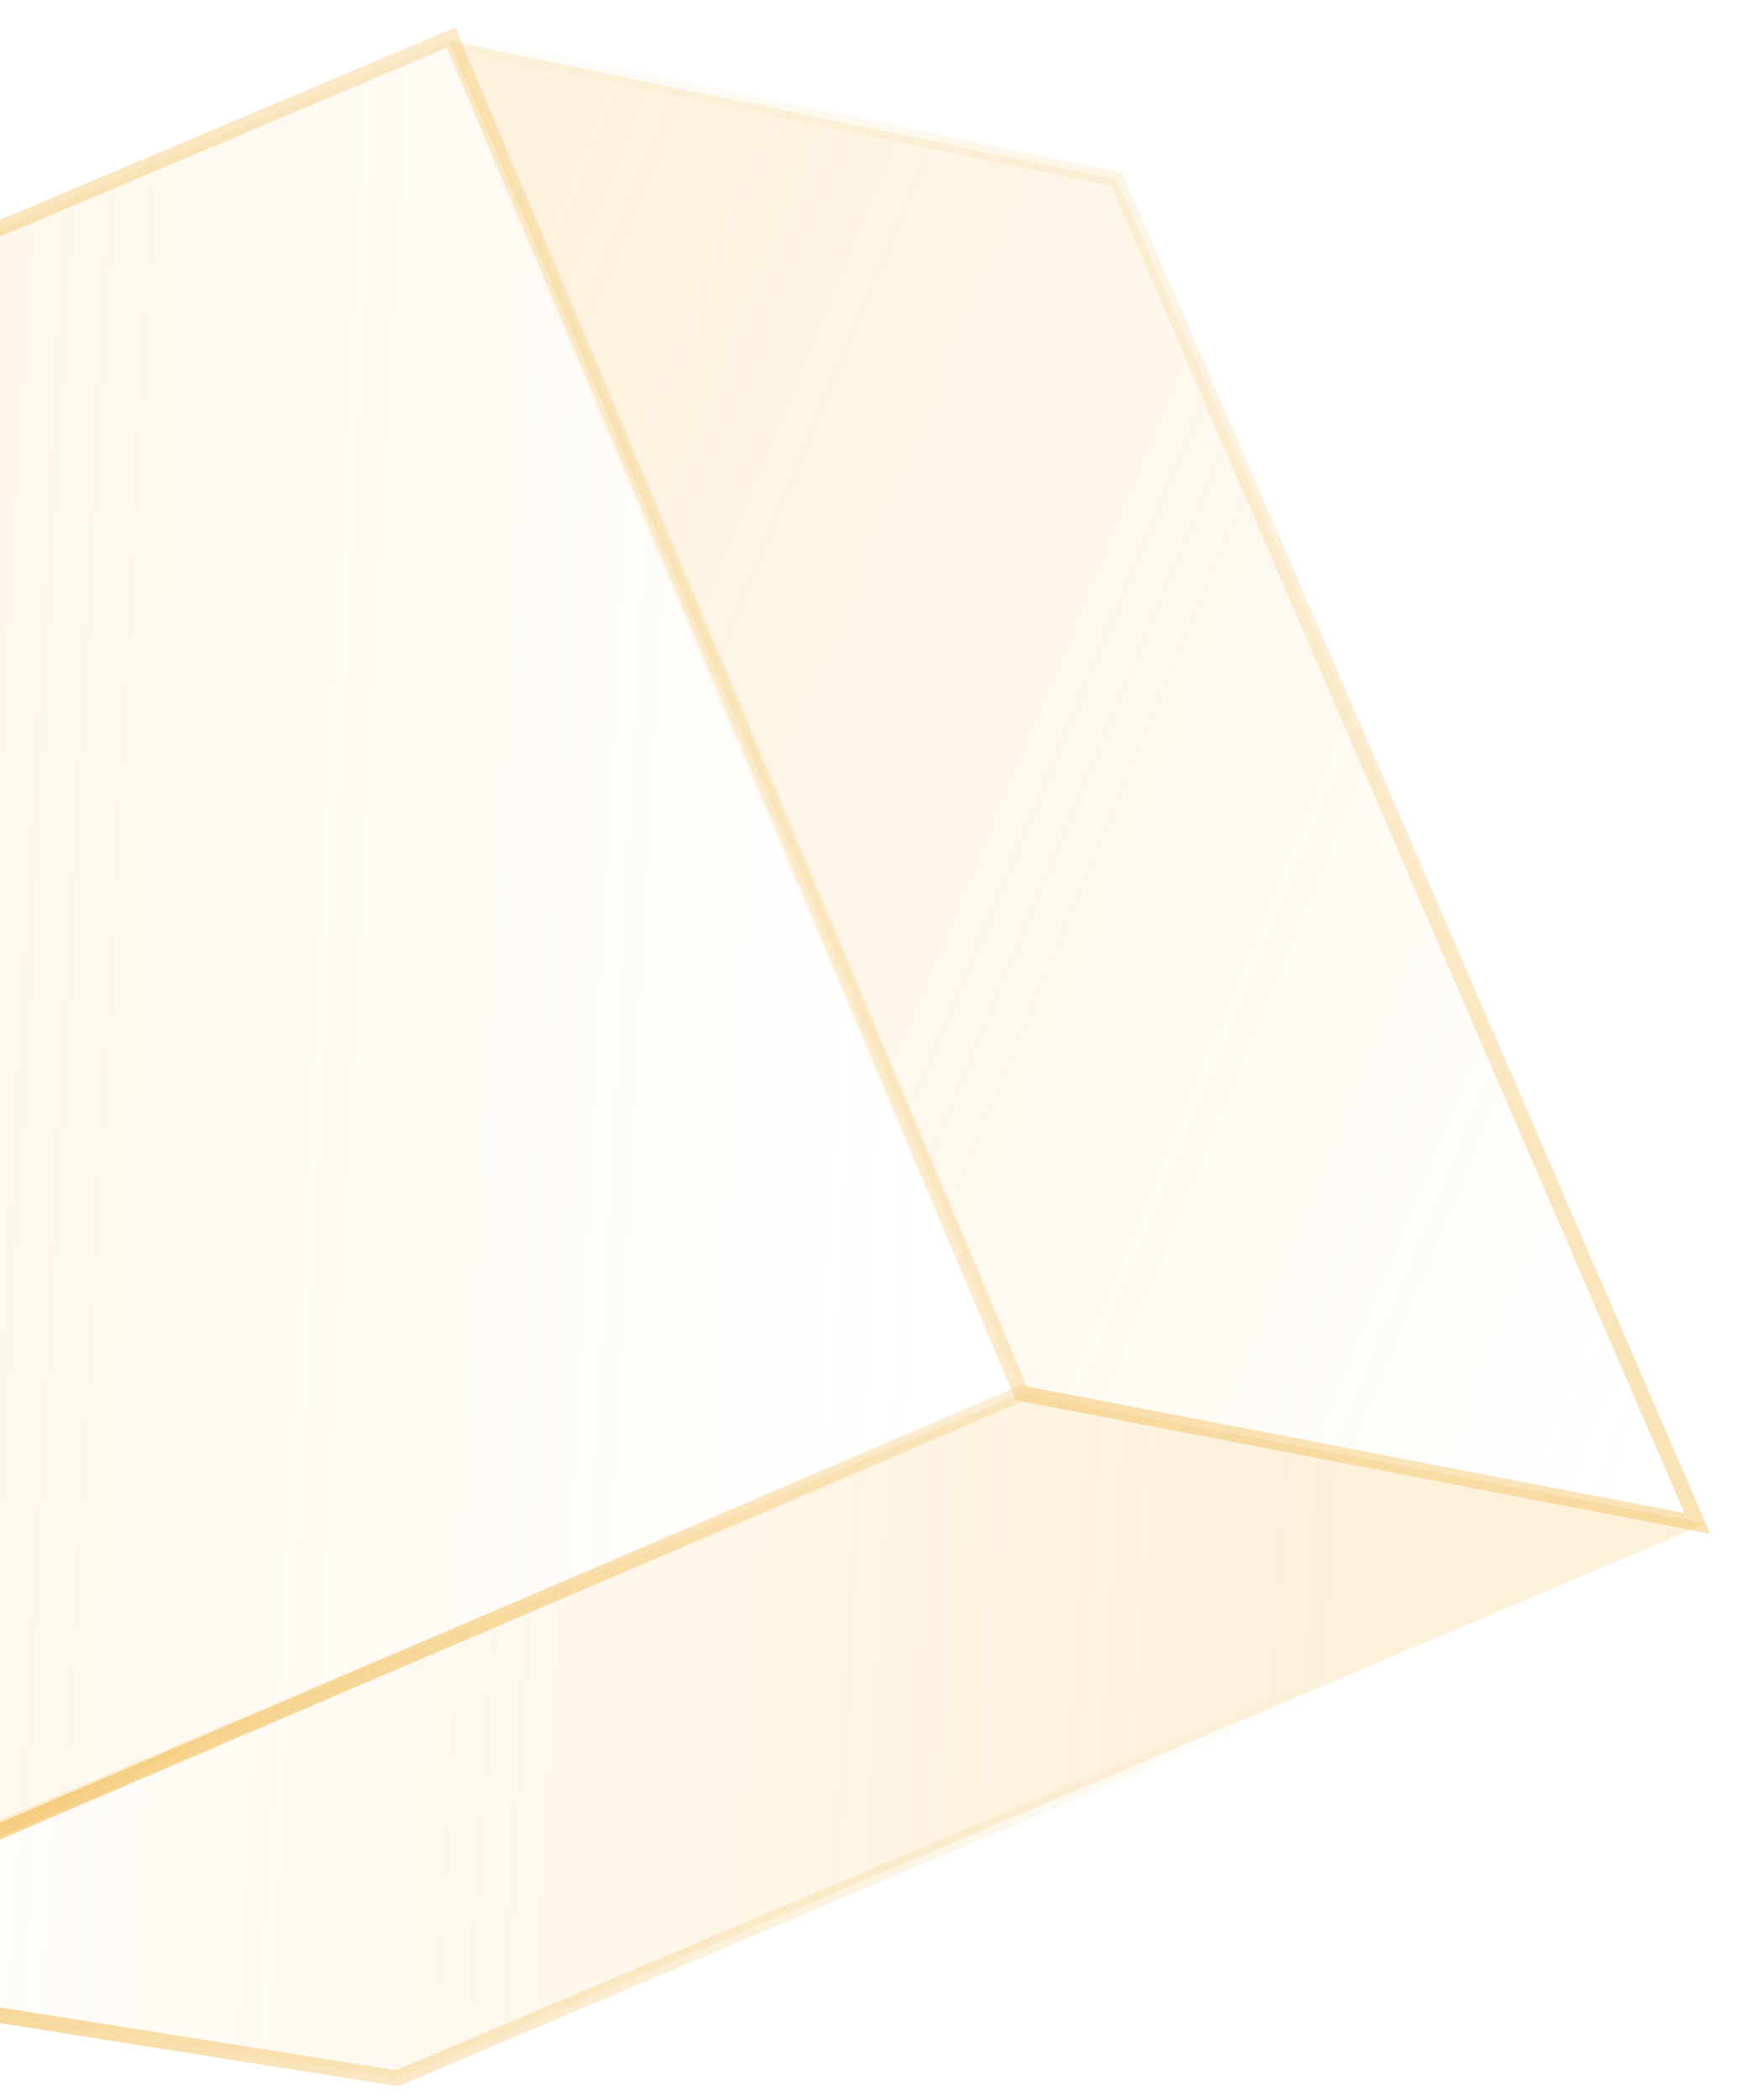
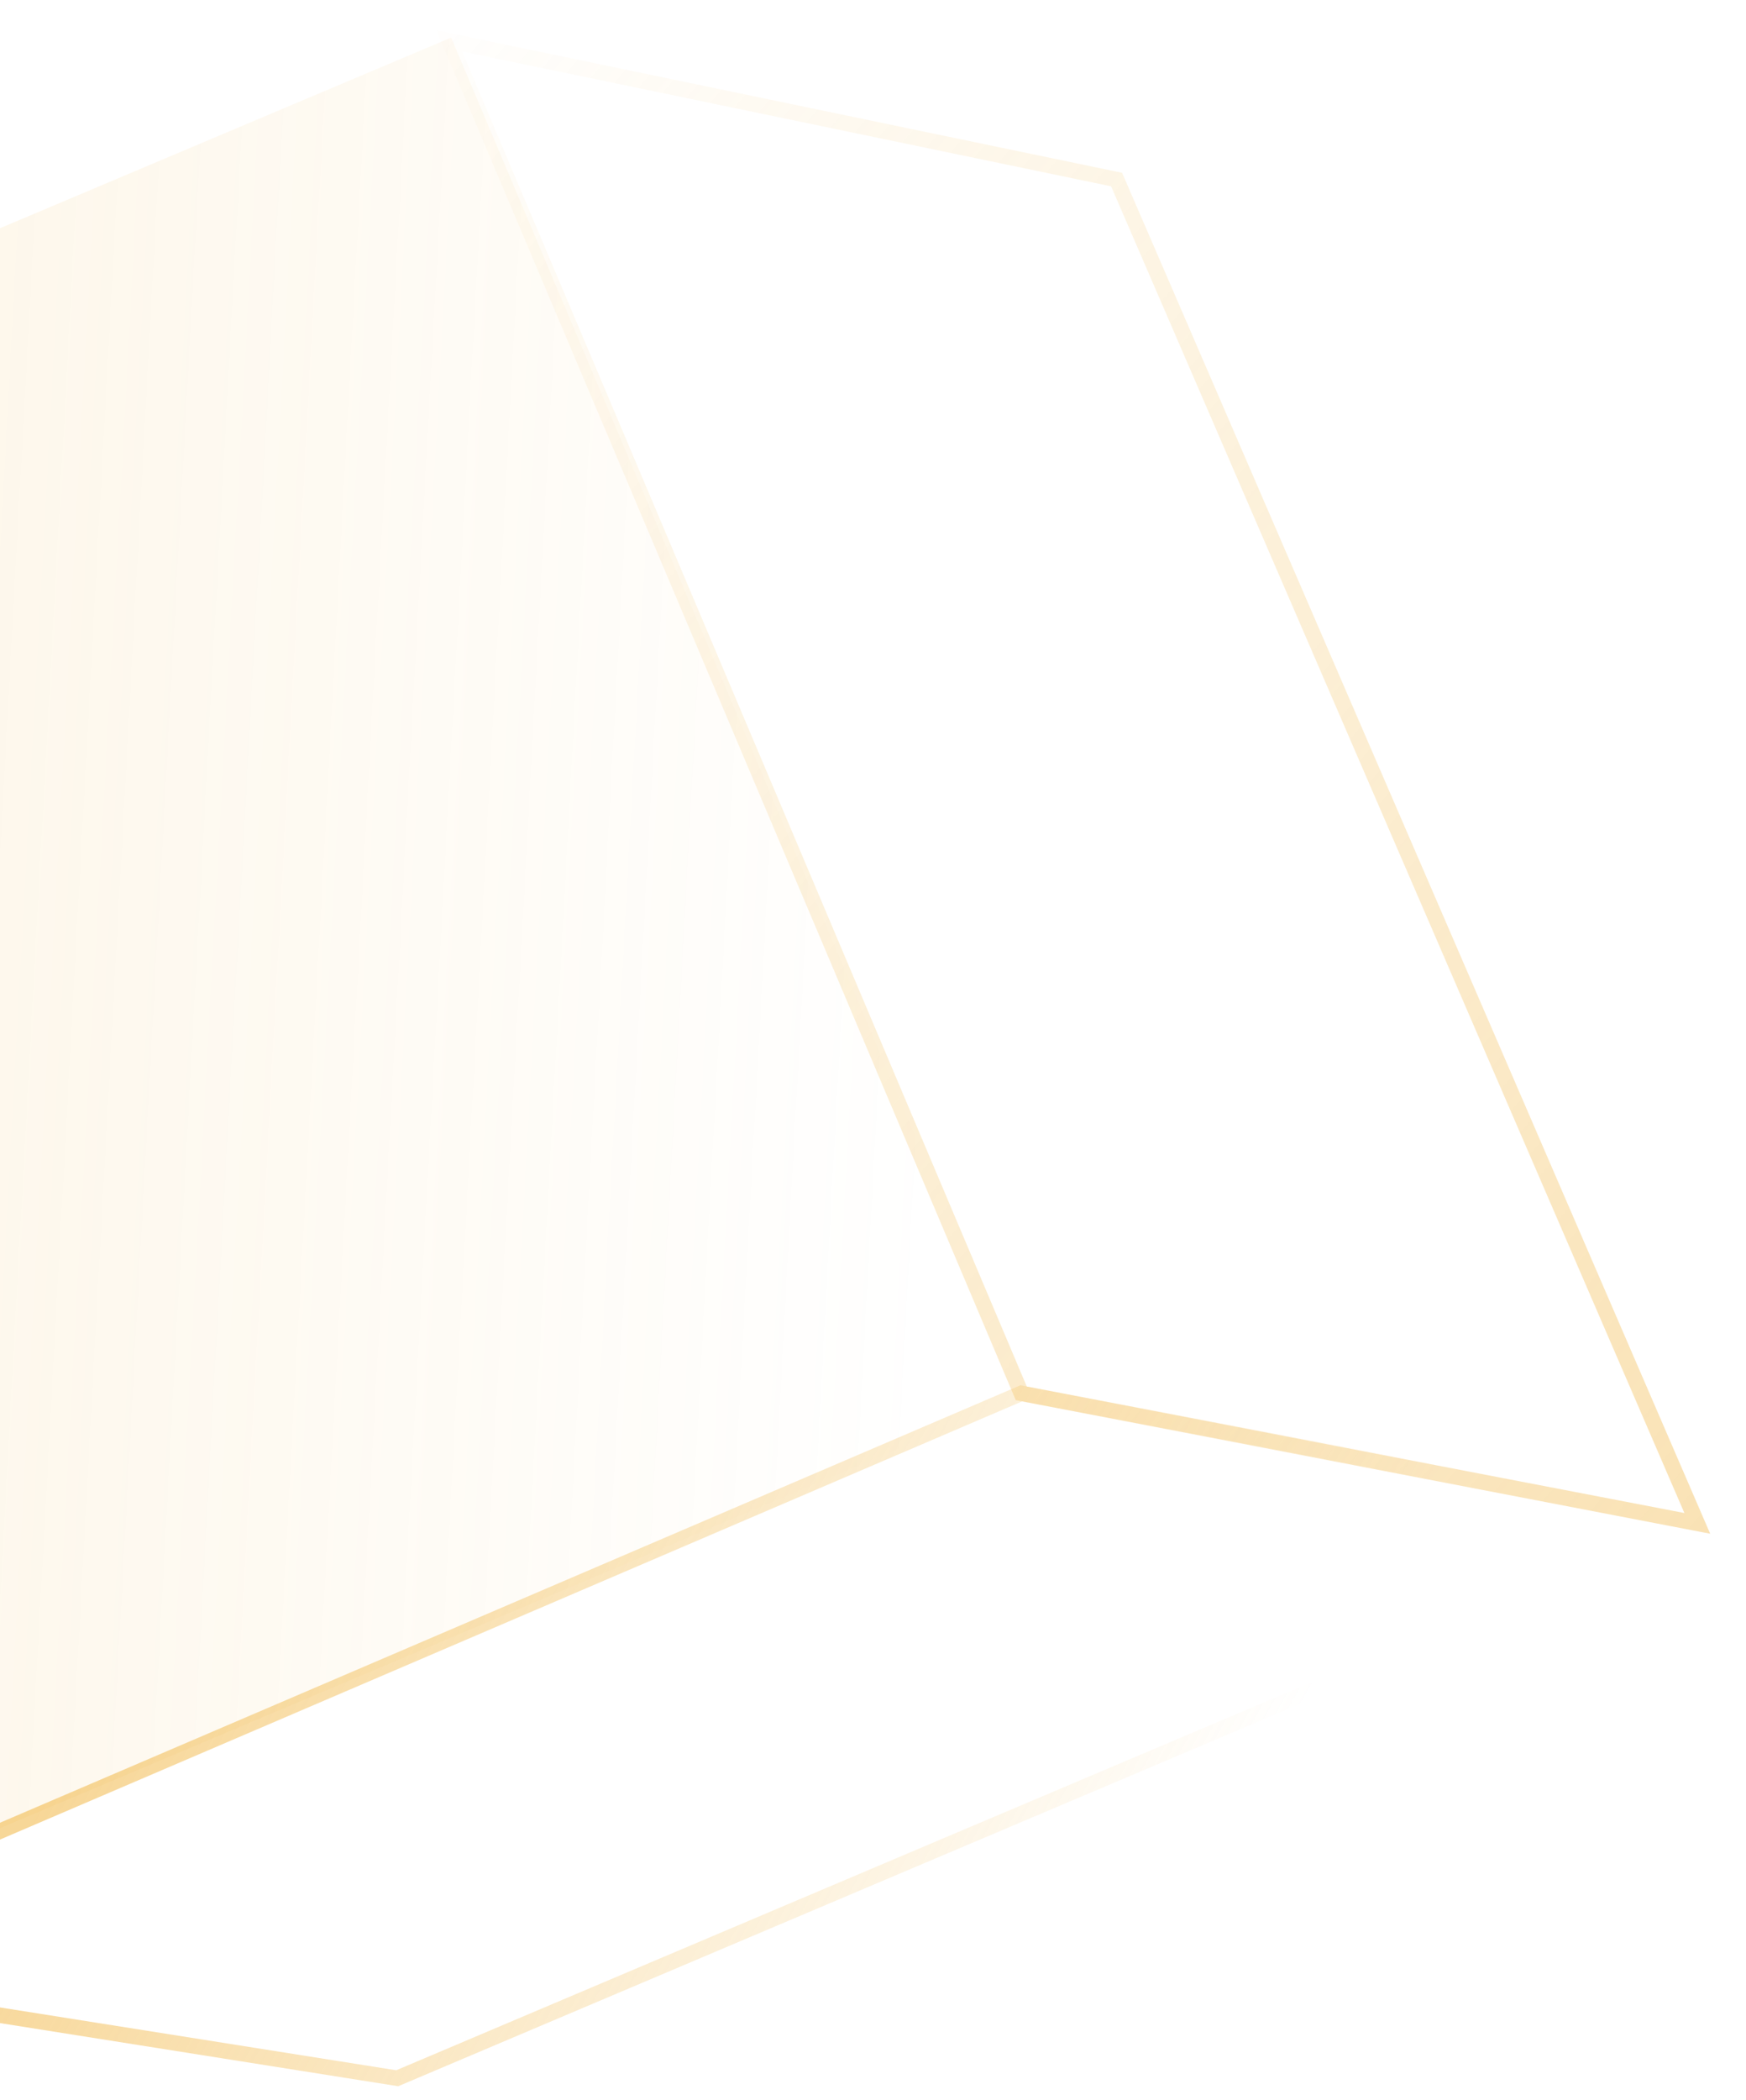
<svg xmlns="http://www.w3.org/2000/svg" width="79" height="95" viewBox="0 0 79 95" fill="none">
  <path opacity="0.3" d="M20.413 1.7L-41 27.643L-15.057 89.055L46.355 63.113L20.413 1.7Z" fill="url(#paint0_linear_1_1263)" />
-   <path d="M20.413 1.7L-41 27.643L-15.057 89.055L46.355 63.113L20.413 1.7Z" stroke="url(#paint1_linear_1_1263)" stroke-width="0.7" />
-   <path opacity="0.3" d="M50.522 8.122L20.325 1.848L46.208 63.025L77.189 68.907L50.522 8.122Z" fill="url(#paint2_linear_1_1263)" />
  <path d="M50.522 8.122L20.325 1.848L46.208 63.025L76.796 68.907L50.522 8.122Z" stroke="url(#paint3_linear_1_1263)" stroke-width="0.7" />
-   <path opacity="0.3" d="M17.972 94.006L-14.97 88.908L46.208 63.025L77.189 68.908L17.972 94.006Z" fill="url(#paint4_linear_1_1263)" />
  <path d="M17.972 94.006L-14.185 88.908L46.208 63.025L77.188 68.908L17.972 94.006Z" stroke="url(#paint5_linear_1_1263)" stroke-width="0.7" />
  <defs>
    <linearGradient id="paint0_linear_1_1263" x1="-42.984" y1="22.946" x2="43.642" y2="27.651" gradientUnits="userSpaceOnUse">
      <stop stop-color="#F0B034" stop-opacity="0.62" />
      <stop offset="1" stop-color="#F0B034" stop-opacity="0" />
    </linearGradient>
    <linearGradient id="paint1_linear_1_1263" x1="47.271" y1="65.28" x2="-45.248" y2="22.626" gradientUnits="userSpaceOnUse">
      <stop stop-color="#F0B034" stop-opacity="0" />
      <stop offset="1" stop-color="#F0B034" stop-opacity="0.51" />
    </linearGradient>
    <linearGradient id="paint2_linear_1_1263" x1="20.325" y1="-3.28" x2="90.625" y2="25.806" gradientUnits="userSpaceOnUse">
      <stop stop-color="#F0B034" stop-opacity="0.62" />
      <stop offset="1" stop-color="#F0B034" stop-opacity="0" />
    </linearGradient>
    <linearGradient id="paint3_linear_1_1263" x1="18.364" y1="-0.897" x2="113.9" y2="81.382" gradientUnits="userSpaceOnUse">
      <stop stop-color="#F0B034" stop-opacity="0" />
      <stop offset="1" stop-color="#F0B034" stop-opacity="0.51" />
    </linearGradient>
    <linearGradient id="paint4_linear_1_1263" x1="61.11" y1="63.025" x2="-8.825" y2="58.916" gradientUnits="userSpaceOnUse">
      <stop stop-color="#F0B034" stop-opacity="0.62" />
      <stop offset="1" stop-color="#F0B034" stop-opacity="0" />
    </linearGradient>
    <linearGradient id="paint5_linear_1_1263" x1="65.424" y1="65.77" x2="24.018" y2="42.36" gradientUnits="userSpaceOnUse">
      <stop stop-color="#F0B034" stop-opacity="0" />
      <stop offset="1" stop-color="#F0B034" stop-opacity="0.51" />
    </linearGradient>
  </defs>
</svg>